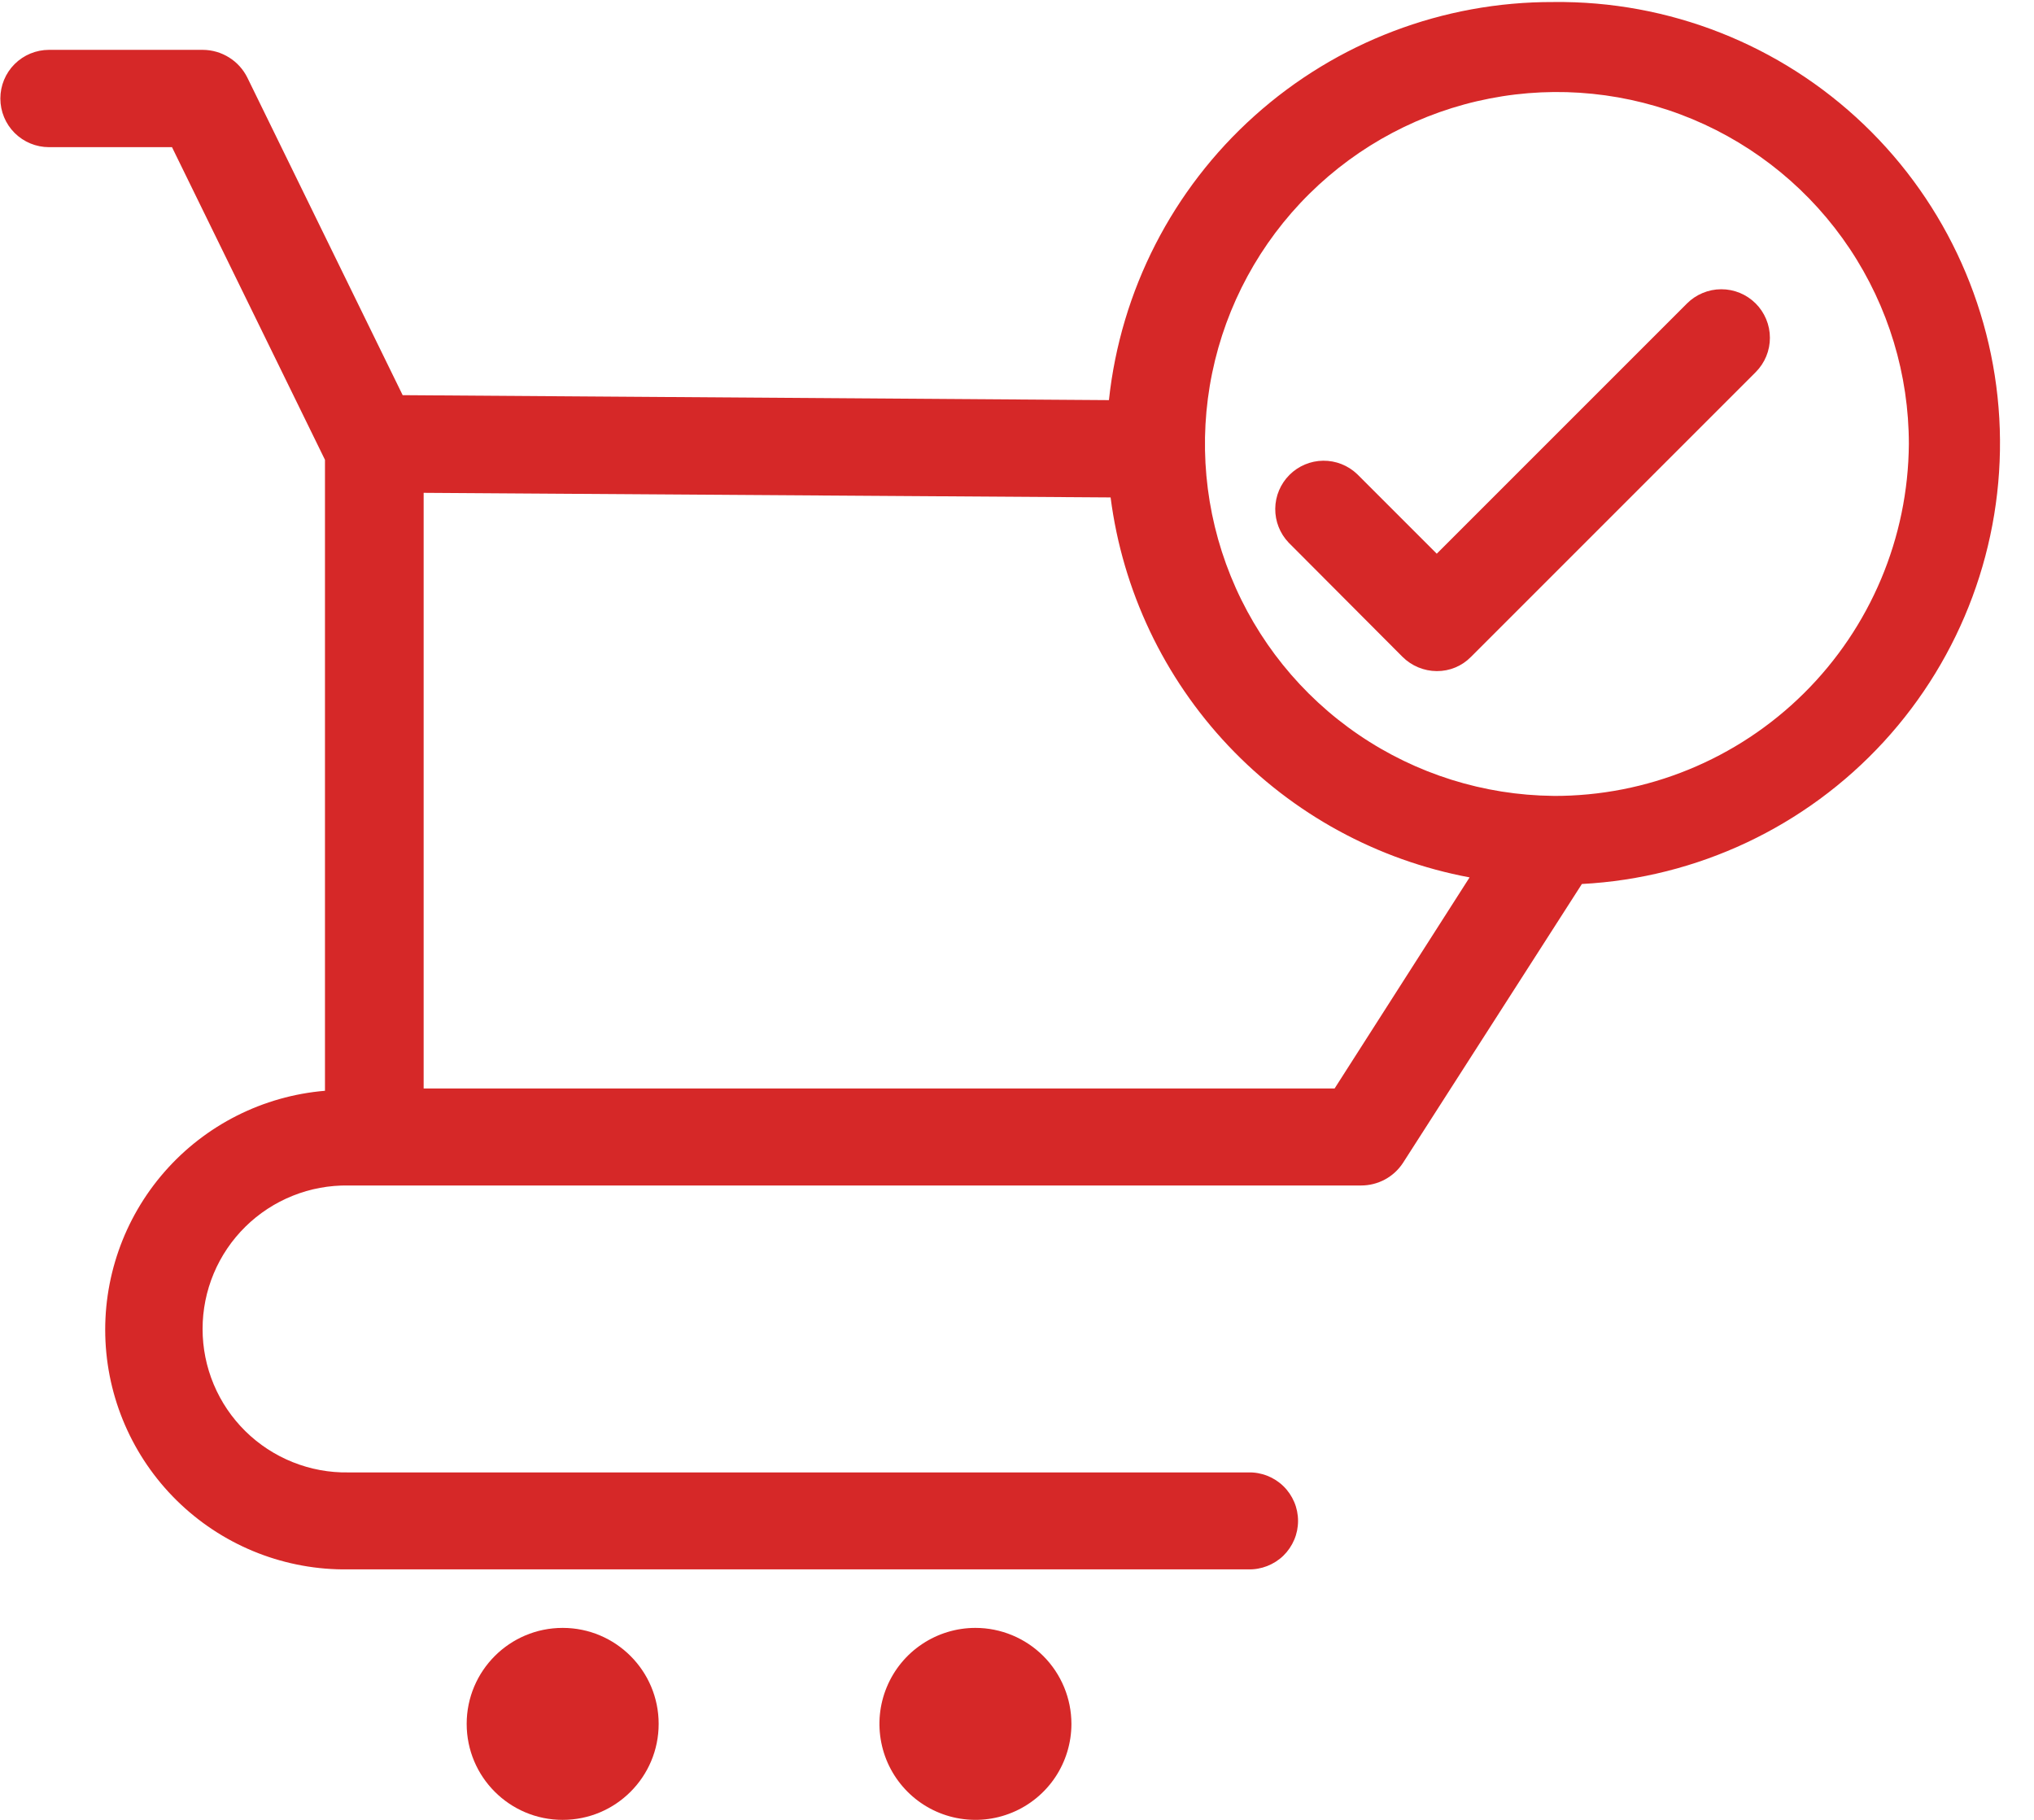
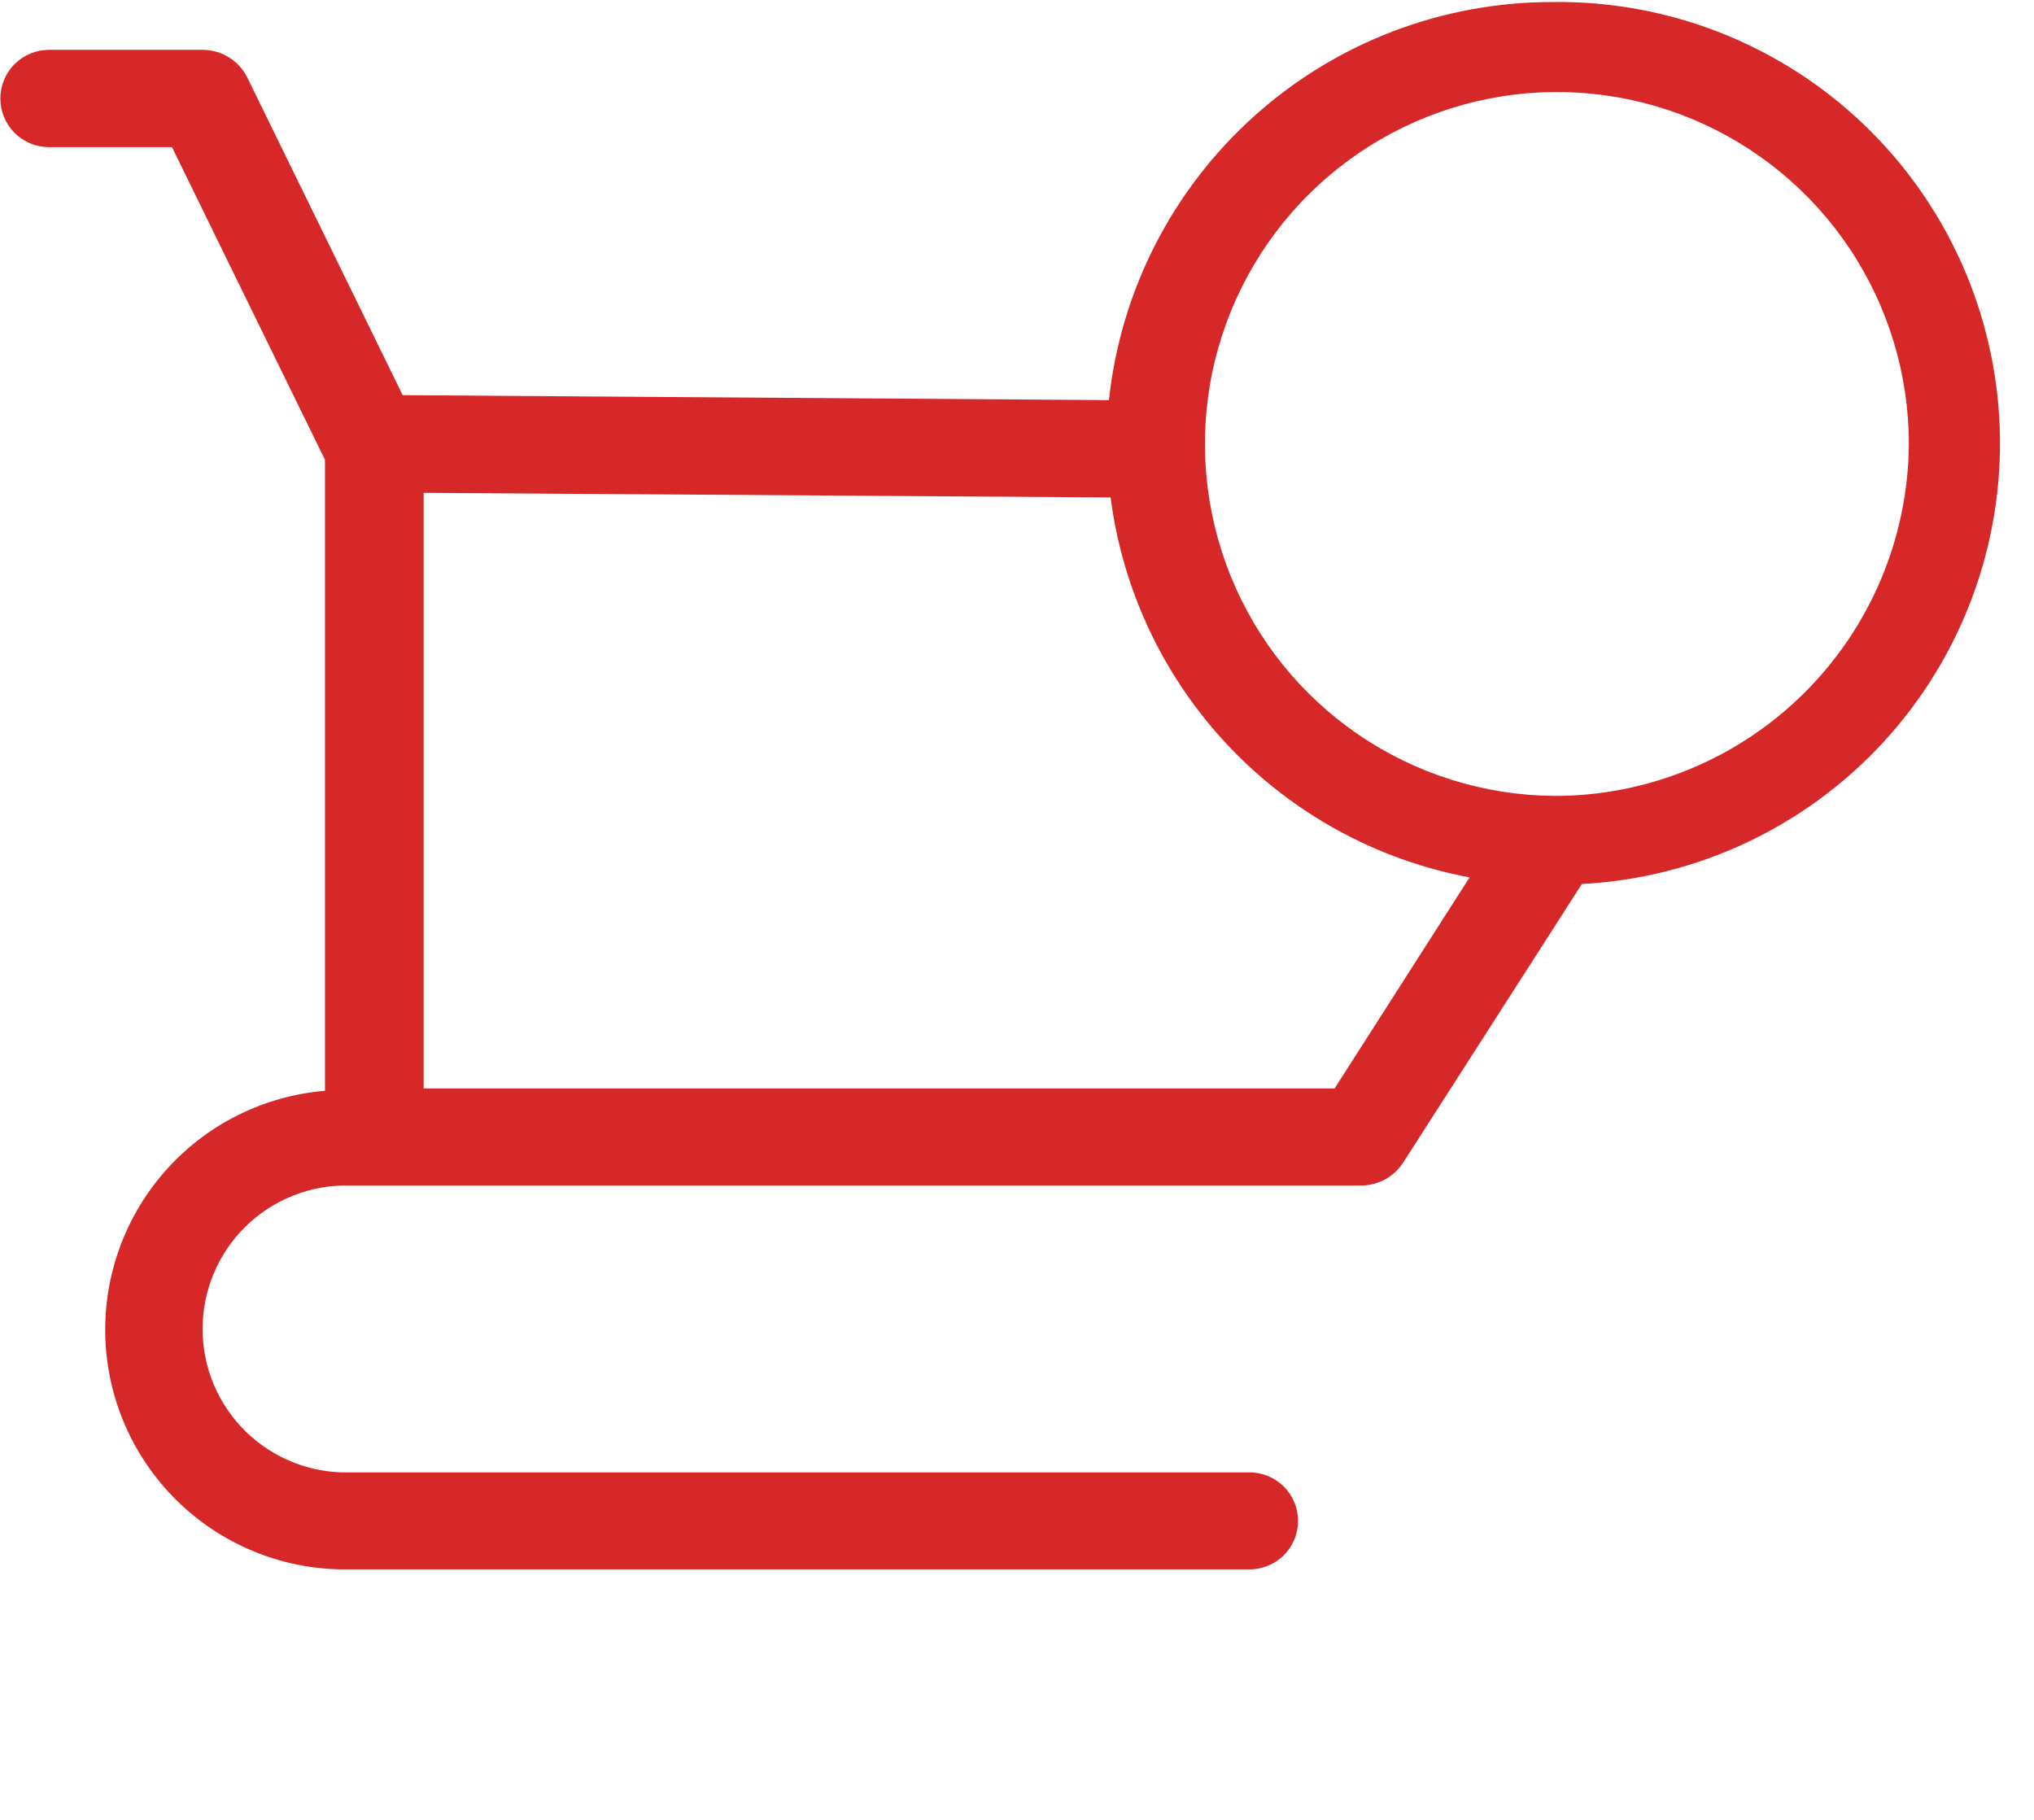
<svg xmlns="http://www.w3.org/2000/svg" width="57" height="51" viewBox="0 0 57 51" fill="none">
-   <path d="M47.273 8.507L40.263 15.517L38.033 13.287C37.776 13.042 37.434 12.907 37.079 12.911C36.725 12.915 36.386 13.058 36.135 13.309C35.884 13.56 35.741 13.899 35.737 14.254C35.733 14.608 35.868 14.951 36.113 15.207L39.303 18.407C39.558 18.661 39.903 18.805 40.263 18.807C40.442 18.808 40.619 18.774 40.784 18.705C40.949 18.636 41.098 18.535 41.223 18.407L49.203 10.427C49.329 10.3 49.429 10.15 49.497 9.985C49.565 9.819 49.6 9.642 49.599 9.464C49.599 9.285 49.563 9.108 49.494 8.943C49.425 8.778 49.325 8.628 49.198 8.502C49.071 8.376 48.921 8.276 48.756 8.208C48.59 8.14 48.413 8.105 48.234 8.106C48.056 8.106 47.879 8.142 47.714 8.211C47.549 8.28 47.399 8.38 47.273 8.507Z" fill="#D62828" />
-   <path d="M43.527 0.057C40.44 0.048 37.458 1.183 35.159 3.244C32.859 5.304 31.405 8.143 31.076 11.213L11.284 11.074L6.931 2.174C6.816 1.942 6.639 1.747 6.419 1.61C6.2 1.473 5.947 1.399 5.688 1.397H1.373C1.011 1.397 0.665 1.541 0.409 1.796C0.153 2.052 0.01 2.399 0.01 2.761C0.01 3.122 0.153 3.469 0.409 3.725C0.665 3.98 1.011 4.124 1.373 4.124H4.82L9.107 12.886V30.568C7.372 30.713 5.76 31.526 4.613 32.836C3.466 34.146 2.872 35.851 2.956 37.59C3.041 39.329 3.798 40.968 5.068 42.16C6.337 43.352 8.02 44.005 9.761 43.98H34.98C35.161 43.985 35.342 43.953 35.511 43.887C35.68 43.821 35.835 43.722 35.965 43.596C36.095 43.469 36.198 43.317 36.269 43.15C36.34 42.983 36.376 42.803 36.376 42.622C36.376 42.44 36.34 42.26 36.269 42.093C36.198 41.926 36.095 41.774 35.965 41.648C35.835 41.521 35.68 41.422 35.511 41.356C35.342 41.29 35.161 41.258 34.98 41.263H9.761C9.228 41.272 8.698 41.174 8.203 40.975C7.708 40.777 7.257 40.482 6.877 40.108C6.497 39.734 6.195 39.288 5.989 38.796C5.783 38.304 5.677 37.776 5.677 37.243C5.677 36.709 5.783 36.181 5.989 35.689C6.195 35.197 6.497 34.751 6.877 34.377C7.257 34.003 7.708 33.708 8.203 33.51C8.698 33.311 9.228 33.214 9.761 33.222H38.146C38.377 33.222 38.605 33.164 38.809 33.055C39.013 32.945 39.187 32.786 39.314 32.593L44.33 24.773C47.562 24.603 50.599 23.172 52.788 20.789C54.978 18.405 56.145 15.258 56.041 12.023C55.936 8.788 54.567 5.723 52.228 3.486C49.889 1.249 46.766 0.018 43.53 0.057H43.527ZM37.4 30.504H11.872V13.811L31.123 13.94C31.46 16.55 32.615 18.986 34.422 20.899C36.229 22.812 38.596 24.104 41.183 24.588L37.4 30.504ZM43.527 22.304C41.581 22.284 39.684 21.688 38.076 20.592C36.467 19.496 35.219 17.948 34.489 16.144C33.758 14.34 33.577 12.361 33.969 10.454C34.361 8.548 35.309 6.8 36.693 5.431C38.076 4.062 39.834 3.133 41.744 2.761C43.654 2.388 45.632 2.59 47.428 3.339C49.225 4.089 50.759 5.353 51.838 6.973C52.917 8.593 53.493 10.496 53.493 12.442C53.475 15.07 52.416 17.584 50.548 19.433C48.68 21.282 46.155 22.315 43.527 22.305V22.304Z" fill="#D62828" />
-   <path d="M15.768 51C17.254 51 18.458 49.796 18.458 48.31C18.458 46.825 17.254 45.62 15.768 45.62C14.282 45.62 13.078 46.825 13.078 48.31C13.078 49.796 14.282 51 15.768 51Z" fill="#D62828" />
-   <path d="M27.335 45.62C26.803 45.62 26.283 45.778 25.84 46.074C25.398 46.369 25.053 46.789 24.85 47.281C24.646 47.772 24.593 48.313 24.697 48.835C24.8 49.357 25.057 49.836 25.433 50.212C25.809 50.588 26.288 50.845 26.81 50.948C27.332 51.052 27.873 50.999 28.364 50.795C28.856 50.592 29.276 50.247 29.572 49.805C29.867 49.362 30.025 48.842 30.025 48.31C30.025 47.597 29.741 46.913 29.237 46.408C28.732 45.904 28.048 45.62 27.335 45.62Z" fill="#D62828" />
+   <path d="M43.527 0.057C40.44 0.048 37.458 1.183 35.159 3.244C32.859 5.304 31.405 8.143 31.076 11.213L11.284 11.074L6.931 2.174C6.816 1.942 6.639 1.747 6.419 1.61C6.2 1.473 5.947 1.399 5.688 1.397H1.373C1.011 1.397 0.665 1.541 0.409 1.796C0.153 2.052 0.01 2.399 0.01 2.761C0.01 3.122 0.153 3.469 0.409 3.725C0.665 3.98 1.011 4.124 1.373 4.124H4.82L9.107 12.886V30.568C7.372 30.713 5.76 31.526 4.613 32.836C3.466 34.146 2.872 35.851 2.956 37.59C3.041 39.329 3.798 40.968 5.068 42.16C6.337 43.352 8.02 44.005 9.761 43.98H34.98C35.161 43.985 35.342 43.953 35.511 43.887C35.68 43.821 35.835 43.722 35.965 43.596C36.095 43.469 36.198 43.317 36.269 43.15C36.34 42.983 36.376 42.803 36.376 42.622C36.376 42.44 36.34 42.26 36.269 42.093C36.198 41.926 36.095 41.774 35.965 41.648C35.835 41.521 35.68 41.422 35.511 41.356C35.342 41.29 35.161 41.258 34.98 41.263H9.761C9.228 41.272 8.698 41.174 8.203 40.975C7.708 40.777 7.257 40.482 6.877 40.108C6.497 39.734 6.195 39.288 5.989 38.796C5.783 38.304 5.677 37.776 5.677 37.243C5.677 36.709 5.783 36.181 5.989 35.689C6.195 35.197 6.497 34.751 6.877 34.377C7.257 34.003 7.708 33.708 8.203 33.51C8.698 33.311 9.228 33.214 9.761 33.222H38.146C38.377 33.222 38.605 33.164 38.809 33.055C39.013 32.945 39.187 32.786 39.314 32.593L44.33 24.773C47.562 24.603 50.599 23.172 52.788 20.789C54.978 18.405 56.145 15.258 56.041 12.023C55.936 8.788 54.567 5.723 52.228 3.486C49.889 1.249 46.766 0.018 43.53 0.057H43.527ZM37.4 30.504H11.872V13.811L31.123 13.94C31.46 16.55 32.615 18.986 34.422 20.899C36.229 22.812 38.596 24.104 41.183 24.588L37.4 30.504ZM43.527 22.304C41.581 22.284 39.684 21.688 38.076 20.592C36.467 19.496 35.219 17.948 34.489 16.144C33.758 14.34 33.577 12.361 33.969 10.454C34.361 8.548 35.309 6.8 36.693 5.431C38.076 4.062 39.834 3.133 41.744 2.761C43.654 2.388 45.632 2.59 47.428 3.339C49.225 4.089 50.759 5.353 51.838 6.973C52.917 8.593 53.493 10.496 53.493 12.442C53.475 15.07 52.416 17.584 50.548 19.433C48.68 21.282 46.155 22.315 43.527 22.305Z" fill="#D62828" />
</svg>